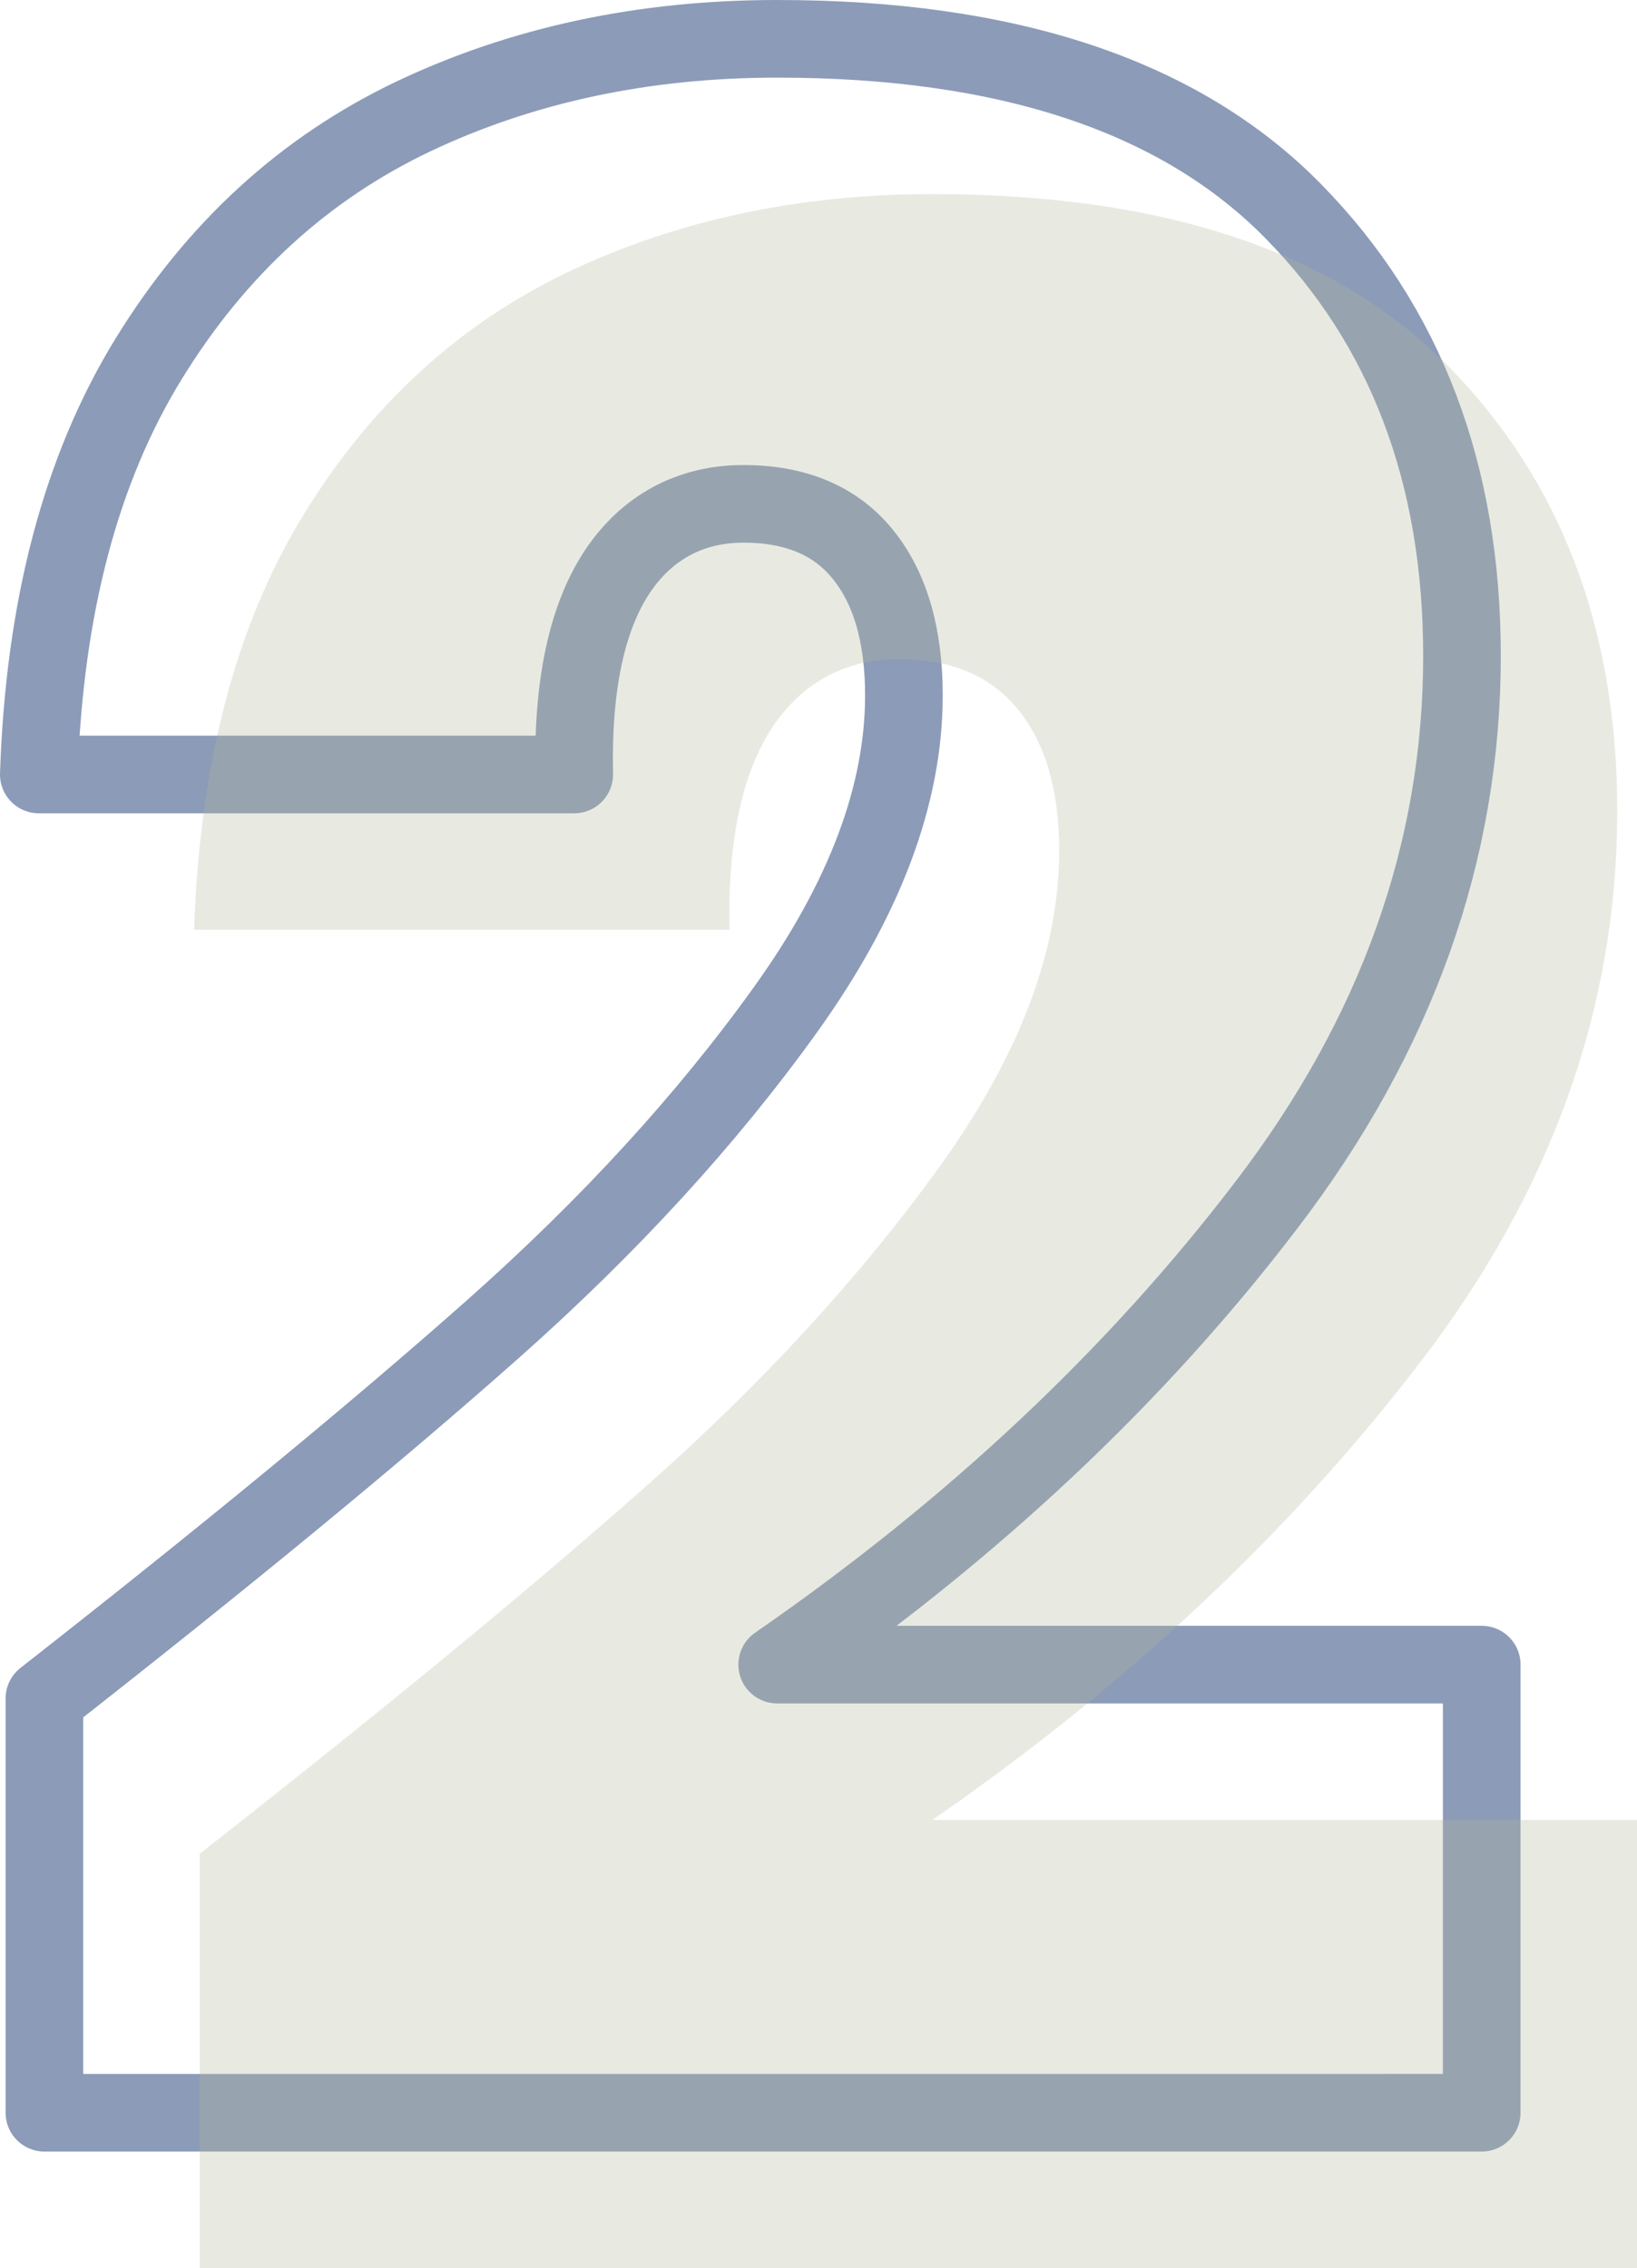
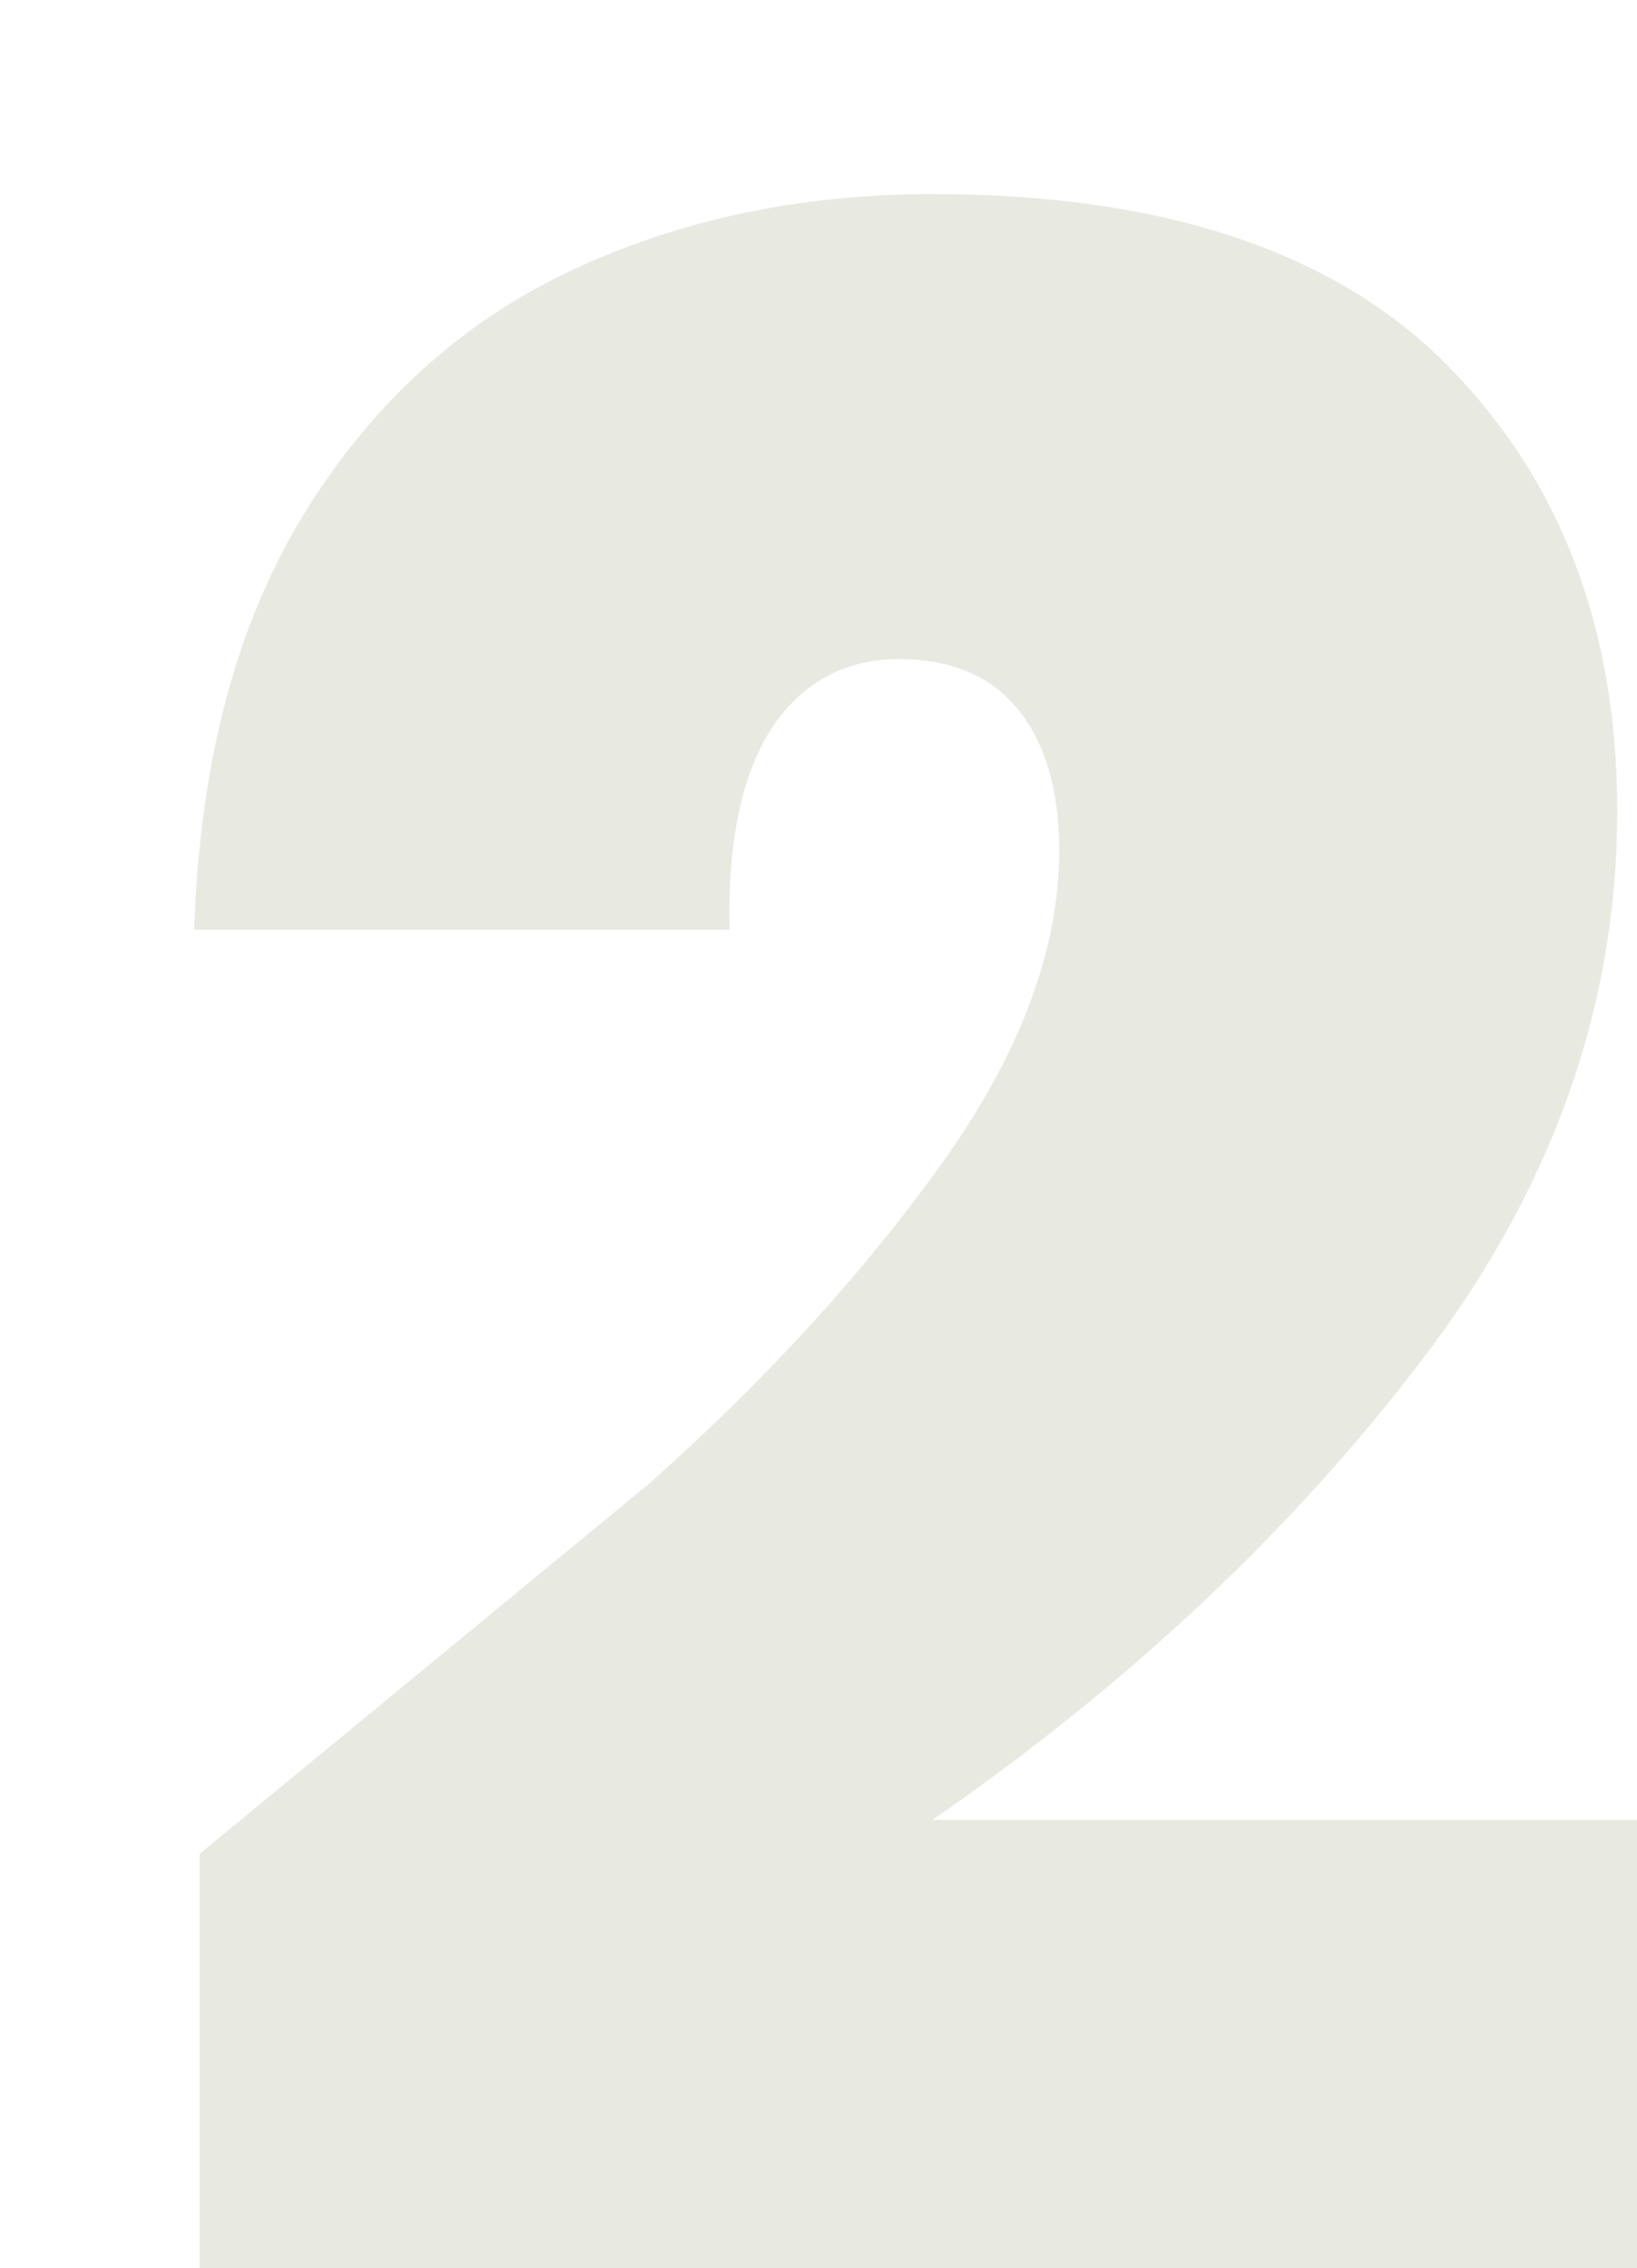
<svg xmlns="http://www.w3.org/2000/svg" id="Layer_2" viewBox="0 0 105.42 146.08">
  <defs>
    <style>.cls-1{fill:none;stroke:#8c9bb8;stroke-linejoin:round;stroke-width:5px;}.cls-2{fill:#b0b89e;opacity:.3;}</style>
  </defs>
  <g id="Layer_1-2">
    <g>
-       <path class="cls-1" d="M31.72,85.62c7.5-6.65,13.79-13.52,18.87-20.6,5.08-7.08,7.62-13.82,7.62-20.23,0-3.87-.88-6.9-2.63-9.07-1.75-2.18-4.33-3.27-7.71-3.27s-6.23,1.49-8.17,4.45c-1.93,2.97-2.84,7.29-2.72,12.98H2.5c.36-10.78,2.72-19.7,7.08-26.78,4.35-7.08,10.04-12.27,17.06-15.61,7.01-3.32,14.82-4.99,23.41-4.99,14.88,0,25.95,3.7,33.21,11.08,7.26,7.37,10.89,16.93,10.89,28.67,0,12.59-4.2,24.38-12.61,35.38-8.41,11.02-18.9,20.87-31.49,29.58h45.37v28.86H2.86v-26.68c11.73-9.19,21.35-17.11,28.86-23.77Z" />
-       <path class="cls-2" d="M41.72,95.62c7.5-6.65,13.79-13.52,18.87-20.6,5.08-7.08,7.62-13.82,7.62-20.23,0-3.87-.88-6.9-2.63-9.07-1.75-2.18-4.33-3.27-7.71-3.27s-6.23,1.49-8.17,4.45c-1.93,2.97-2.84,7.29-2.72,12.98H12.5c.36-10.78,2.72-19.7,7.08-26.78,4.35-7.08,10.04-12.27,17.06-15.61,7.01-3.32,14.82-4.99,23.41-4.99,14.88,0,25.95,3.7,33.21,11.08,7.26,7.37,10.89,16.93,10.89,28.67,0,12.59-4.2,24.38-12.61,35.38-8.41,11.02-18.9,20.87-31.49,29.58h45.37v28.86H12.86v-26.68c11.73-9.19,21.35-17.11,28.86-23.77Z" />
+       <path class="cls-2" d="M41.72,95.62c7.5-6.65,13.79-13.52,18.87-20.6,5.08-7.08,7.62-13.82,7.62-20.23,0-3.87-.88-6.9-2.63-9.07-1.75-2.18-4.33-3.27-7.71-3.27s-6.23,1.49-8.17,4.45c-1.93,2.97-2.84,7.29-2.72,12.98H12.5c.36-10.78,2.72-19.7,7.08-26.78,4.35-7.08,10.04-12.27,17.06-15.61,7.01-3.32,14.82-4.99,23.41-4.99,14.88,0,25.95,3.7,33.21,11.08,7.26,7.37,10.89,16.93,10.89,28.67,0,12.59-4.2,24.38-12.61,35.38-8.41,11.02-18.9,20.87-31.49,29.58h45.37v28.86H12.86v-26.68Z" />
    </g>
  </g>
</svg>